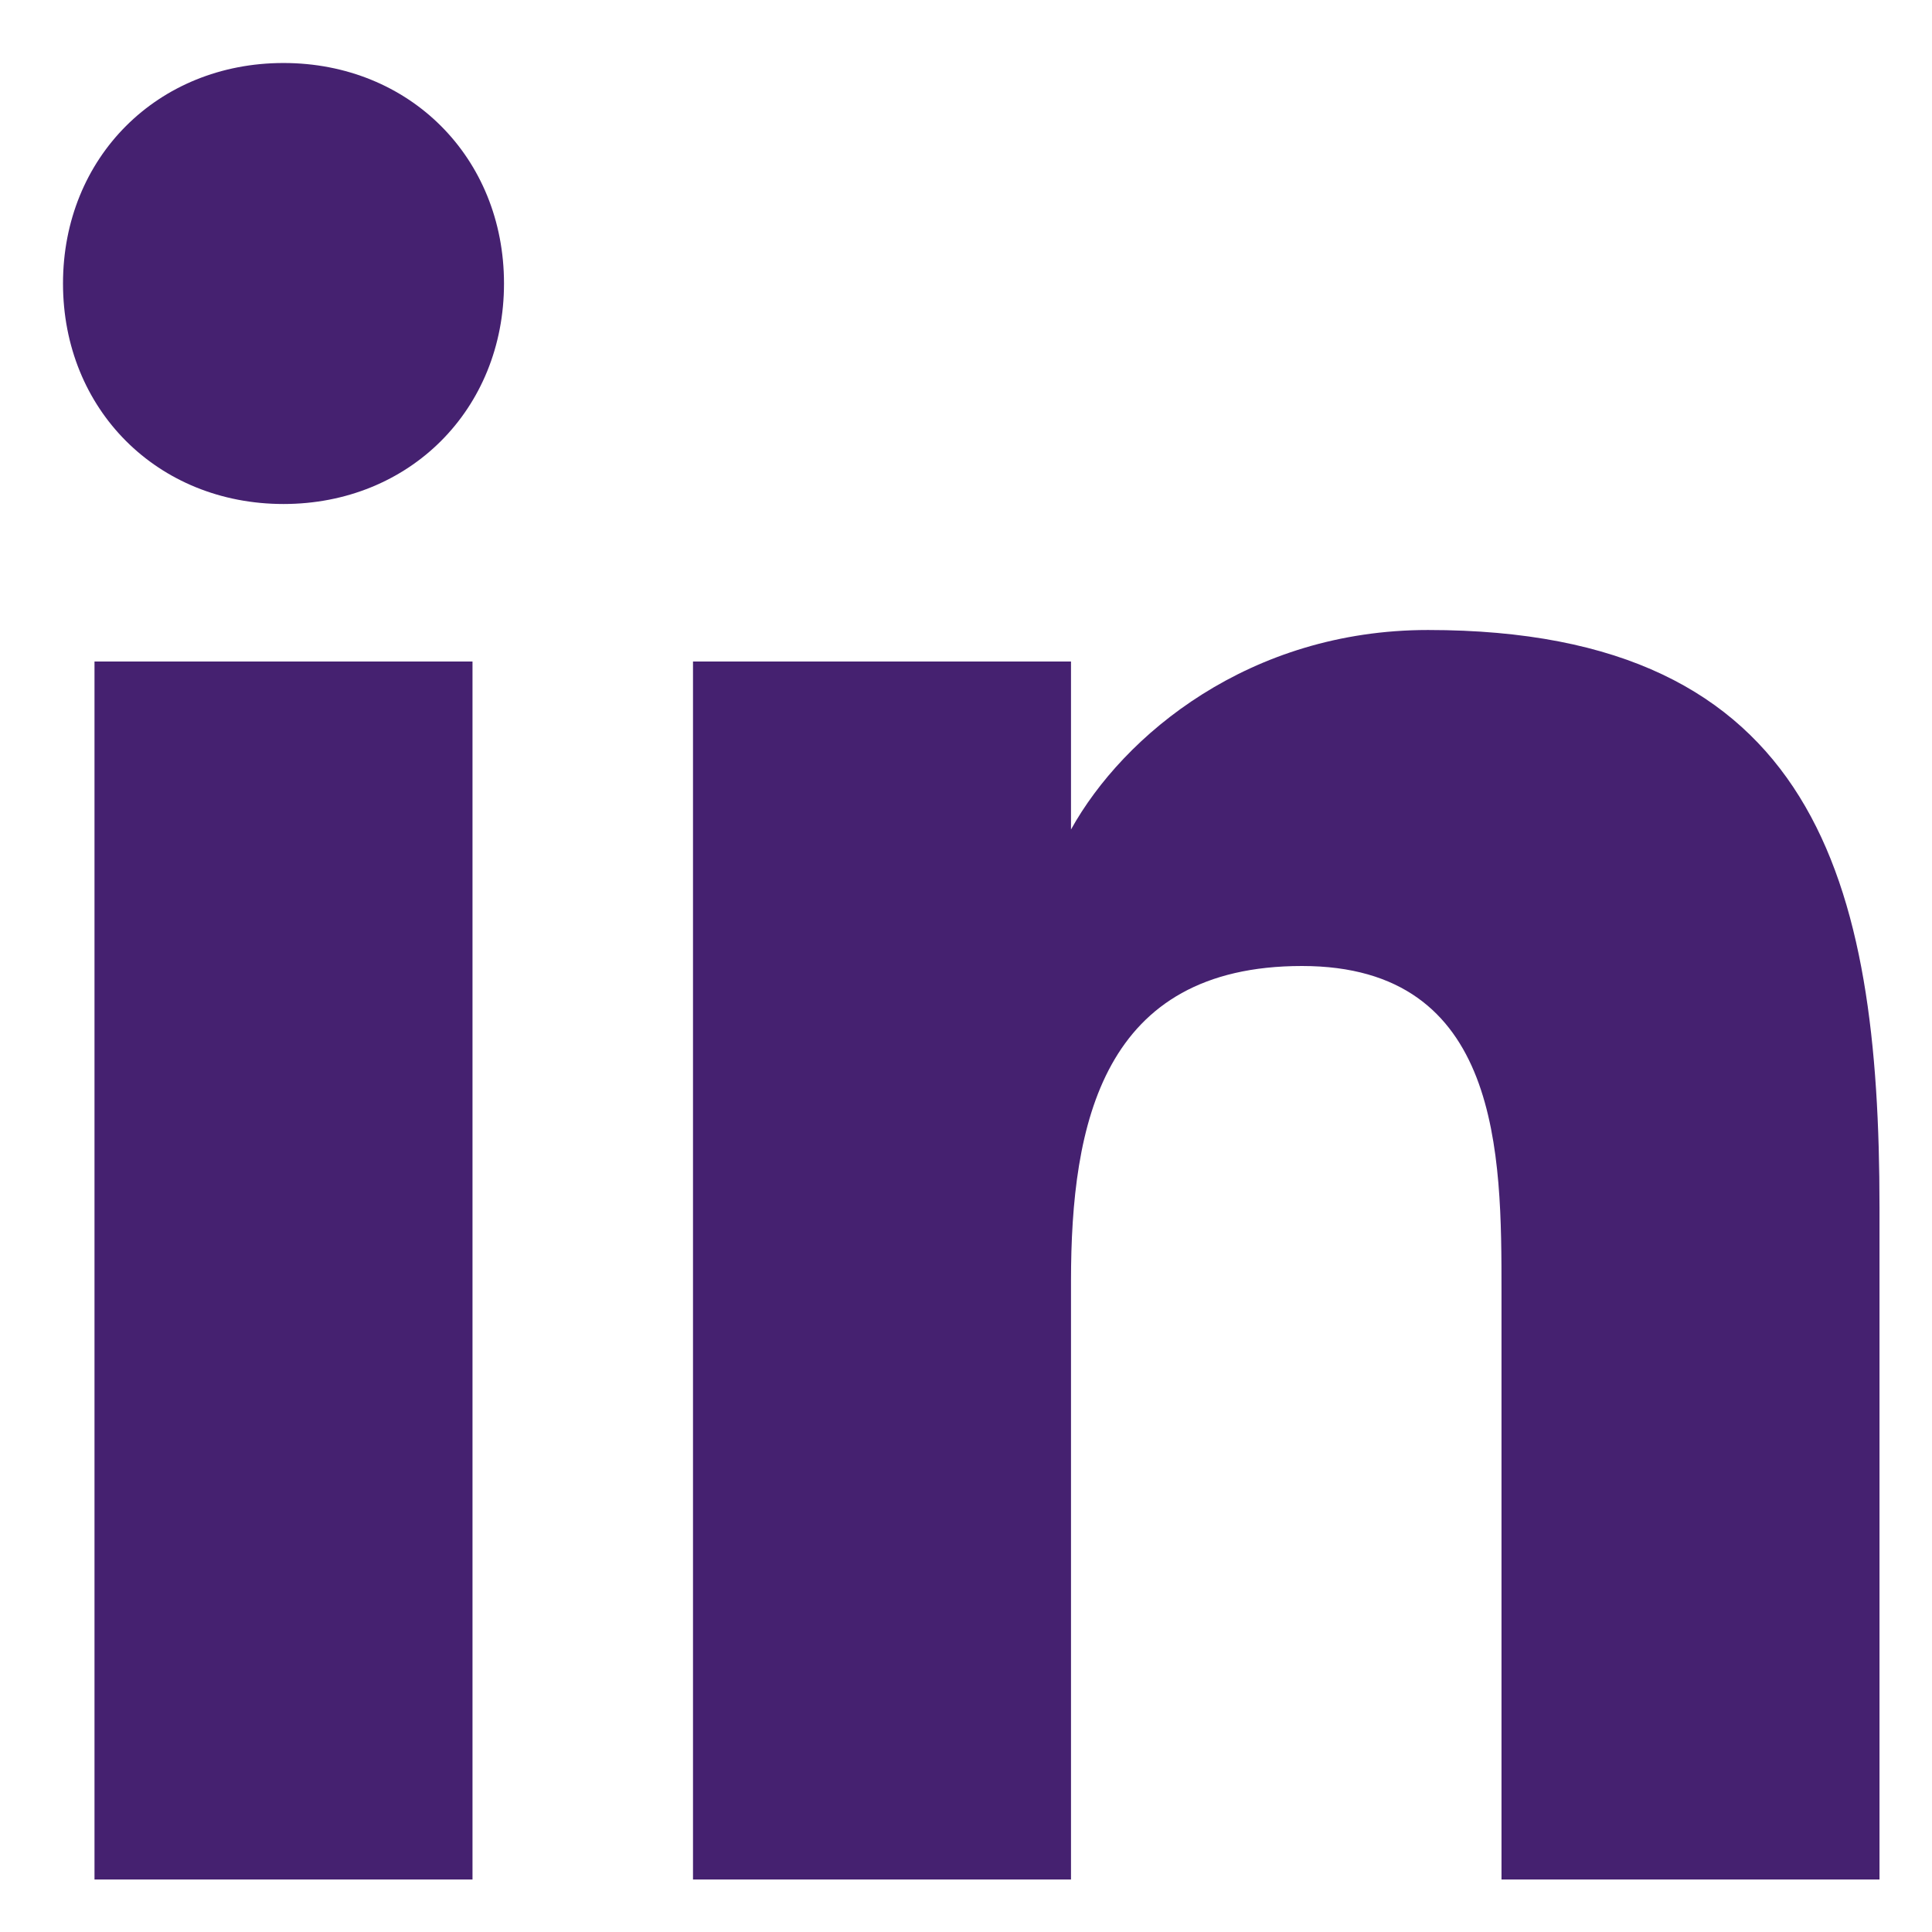
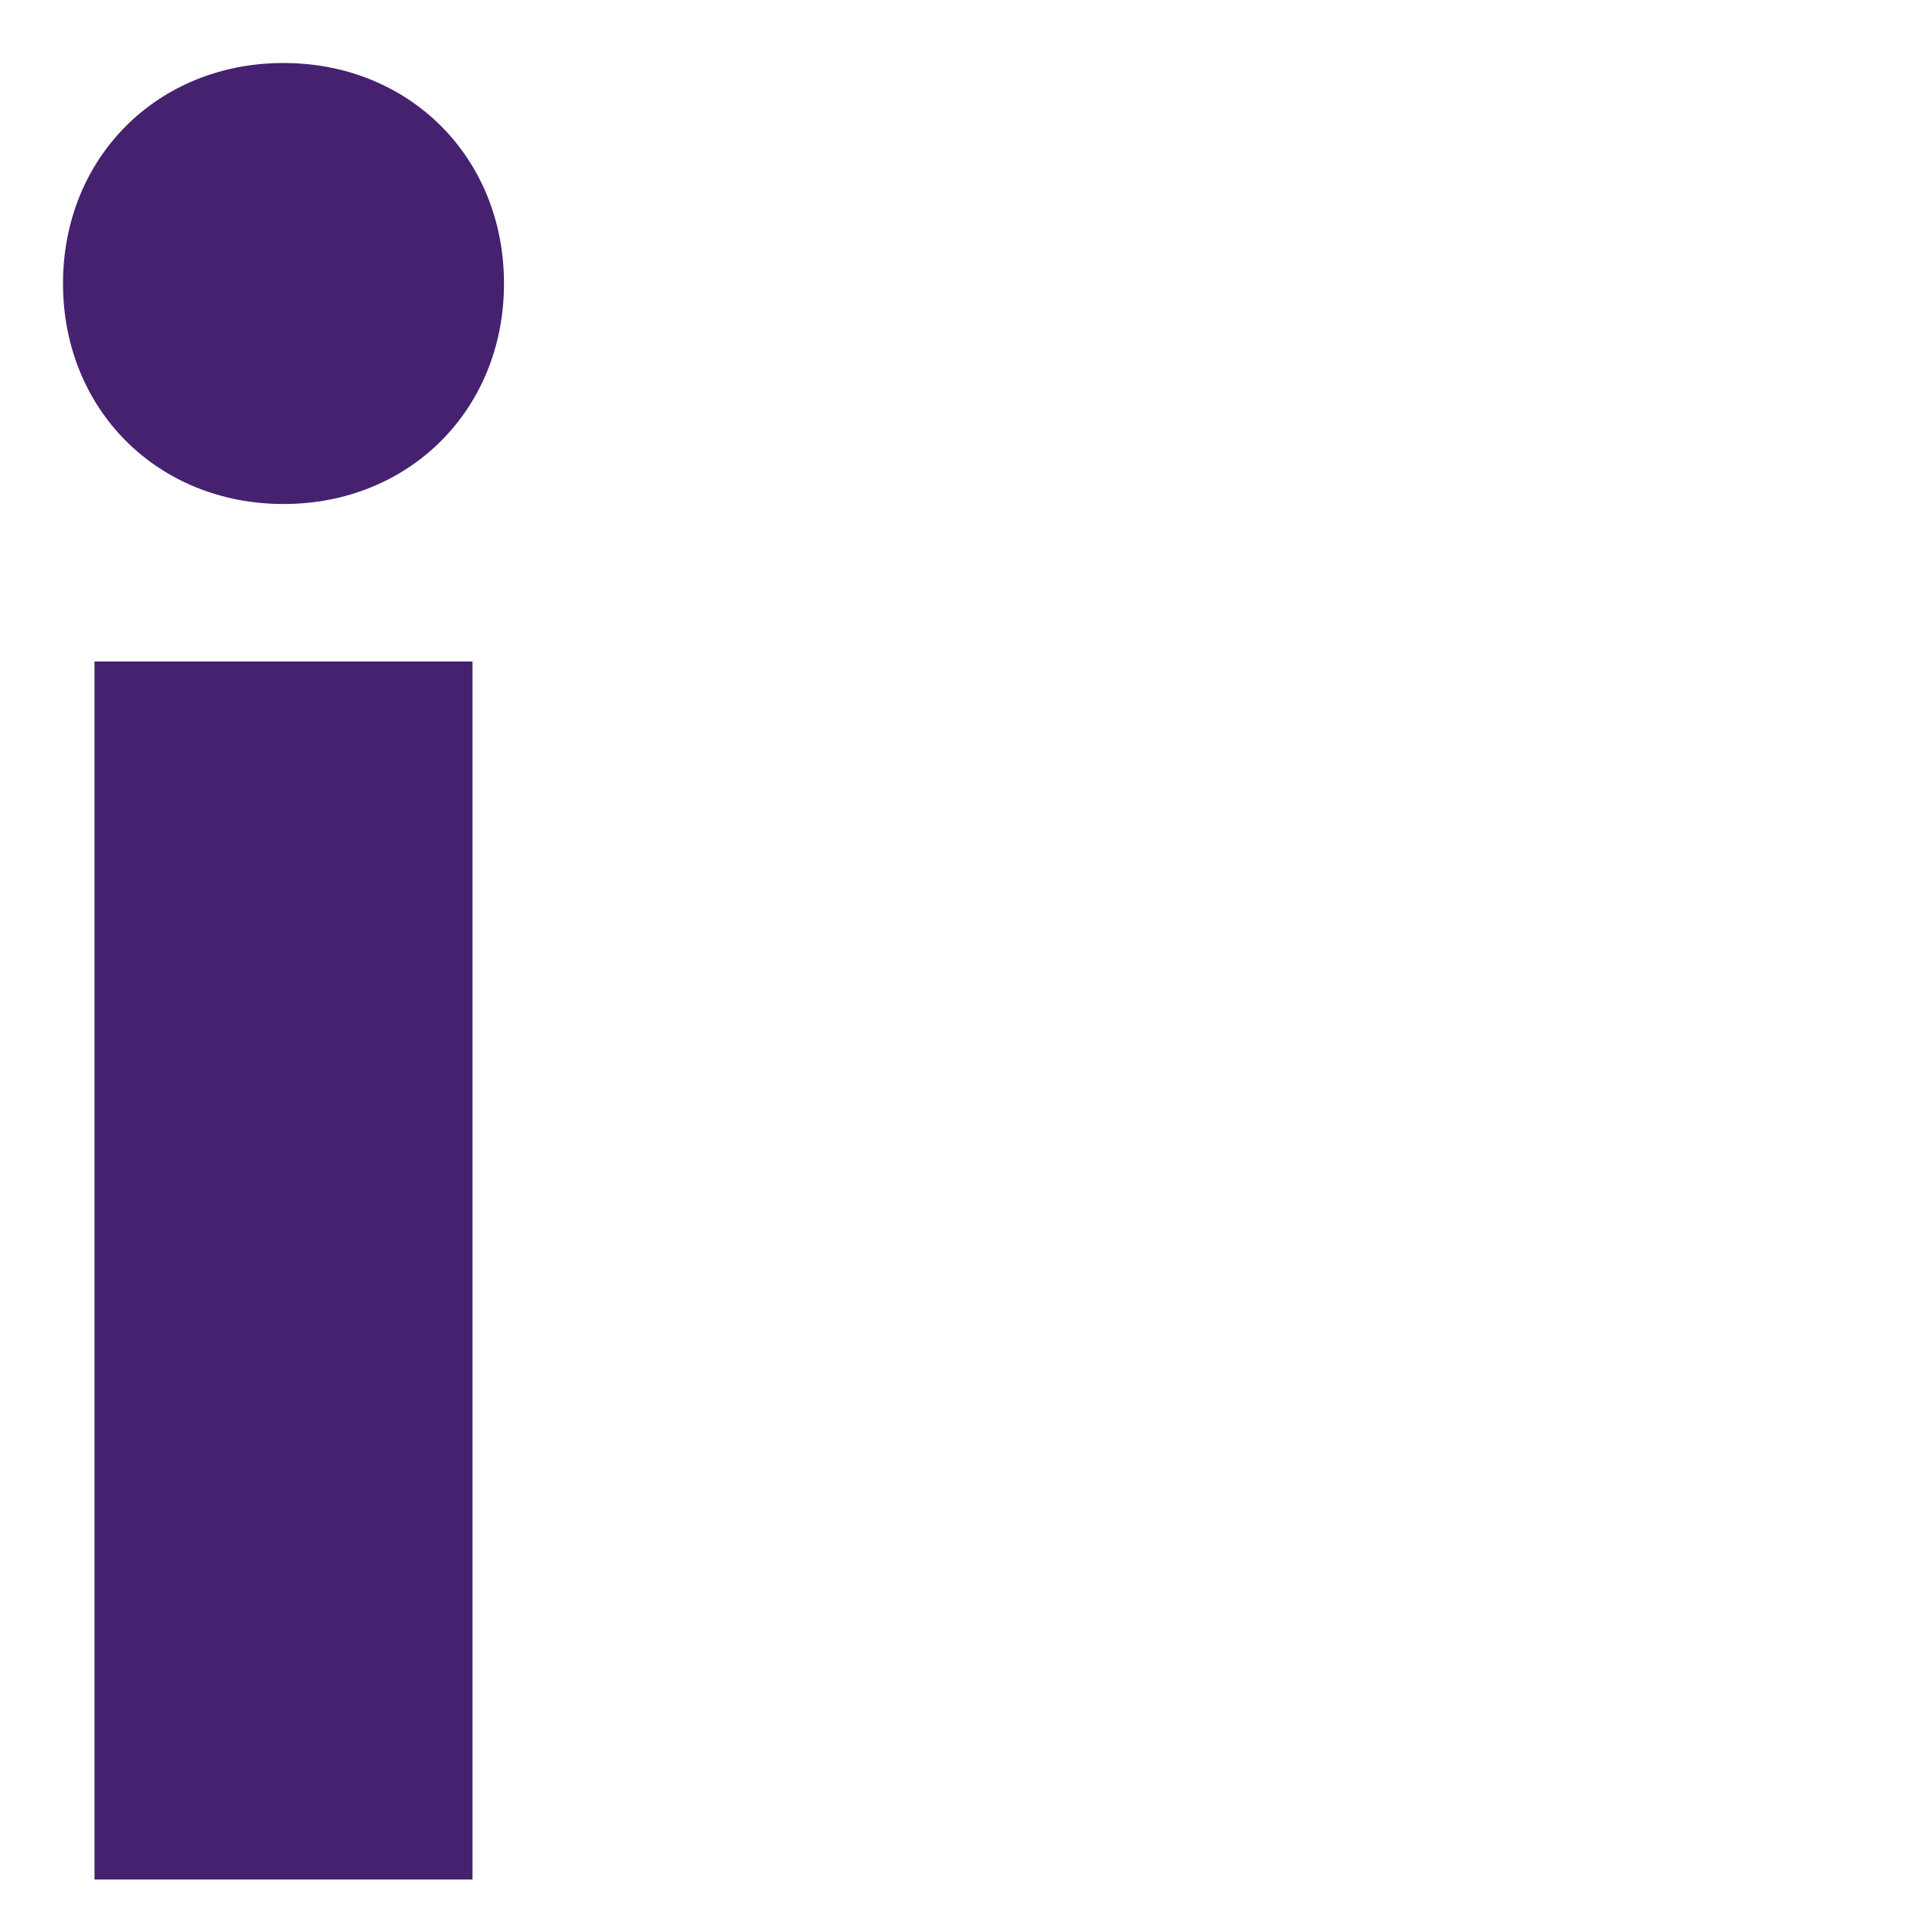
<svg xmlns="http://www.w3.org/2000/svg" width="23" height="23" viewBox="0 0 23 23" fill="none">
  <path d="M1.125 7.875H5.625V22.375H1.125V7.875ZM3.375 0.75C4.875 0.75 6 1.875 6 3.375C6 4.875 4.875 6 3.375 6C1.875 6 0.75 4.875 0.75 3.375C0.75 1.875 1.875 0.75 3.375 0.75Z" fill="#452170" />
-   <path d="M8.375 7.875H12.75V9.875C13.375 8.75 14.875 7.5 17 7.5C21.625 7.5 22.375 10.5 22.375 14.375V22.375H17.875V15.375C17.875 13.75 17.875 11.5 15.5 11.5C13.125 11.5 12.75 13.375 12.75 15.25V22.375H8.25V7.875H8.375Z" fill="#452170" />
</svg>